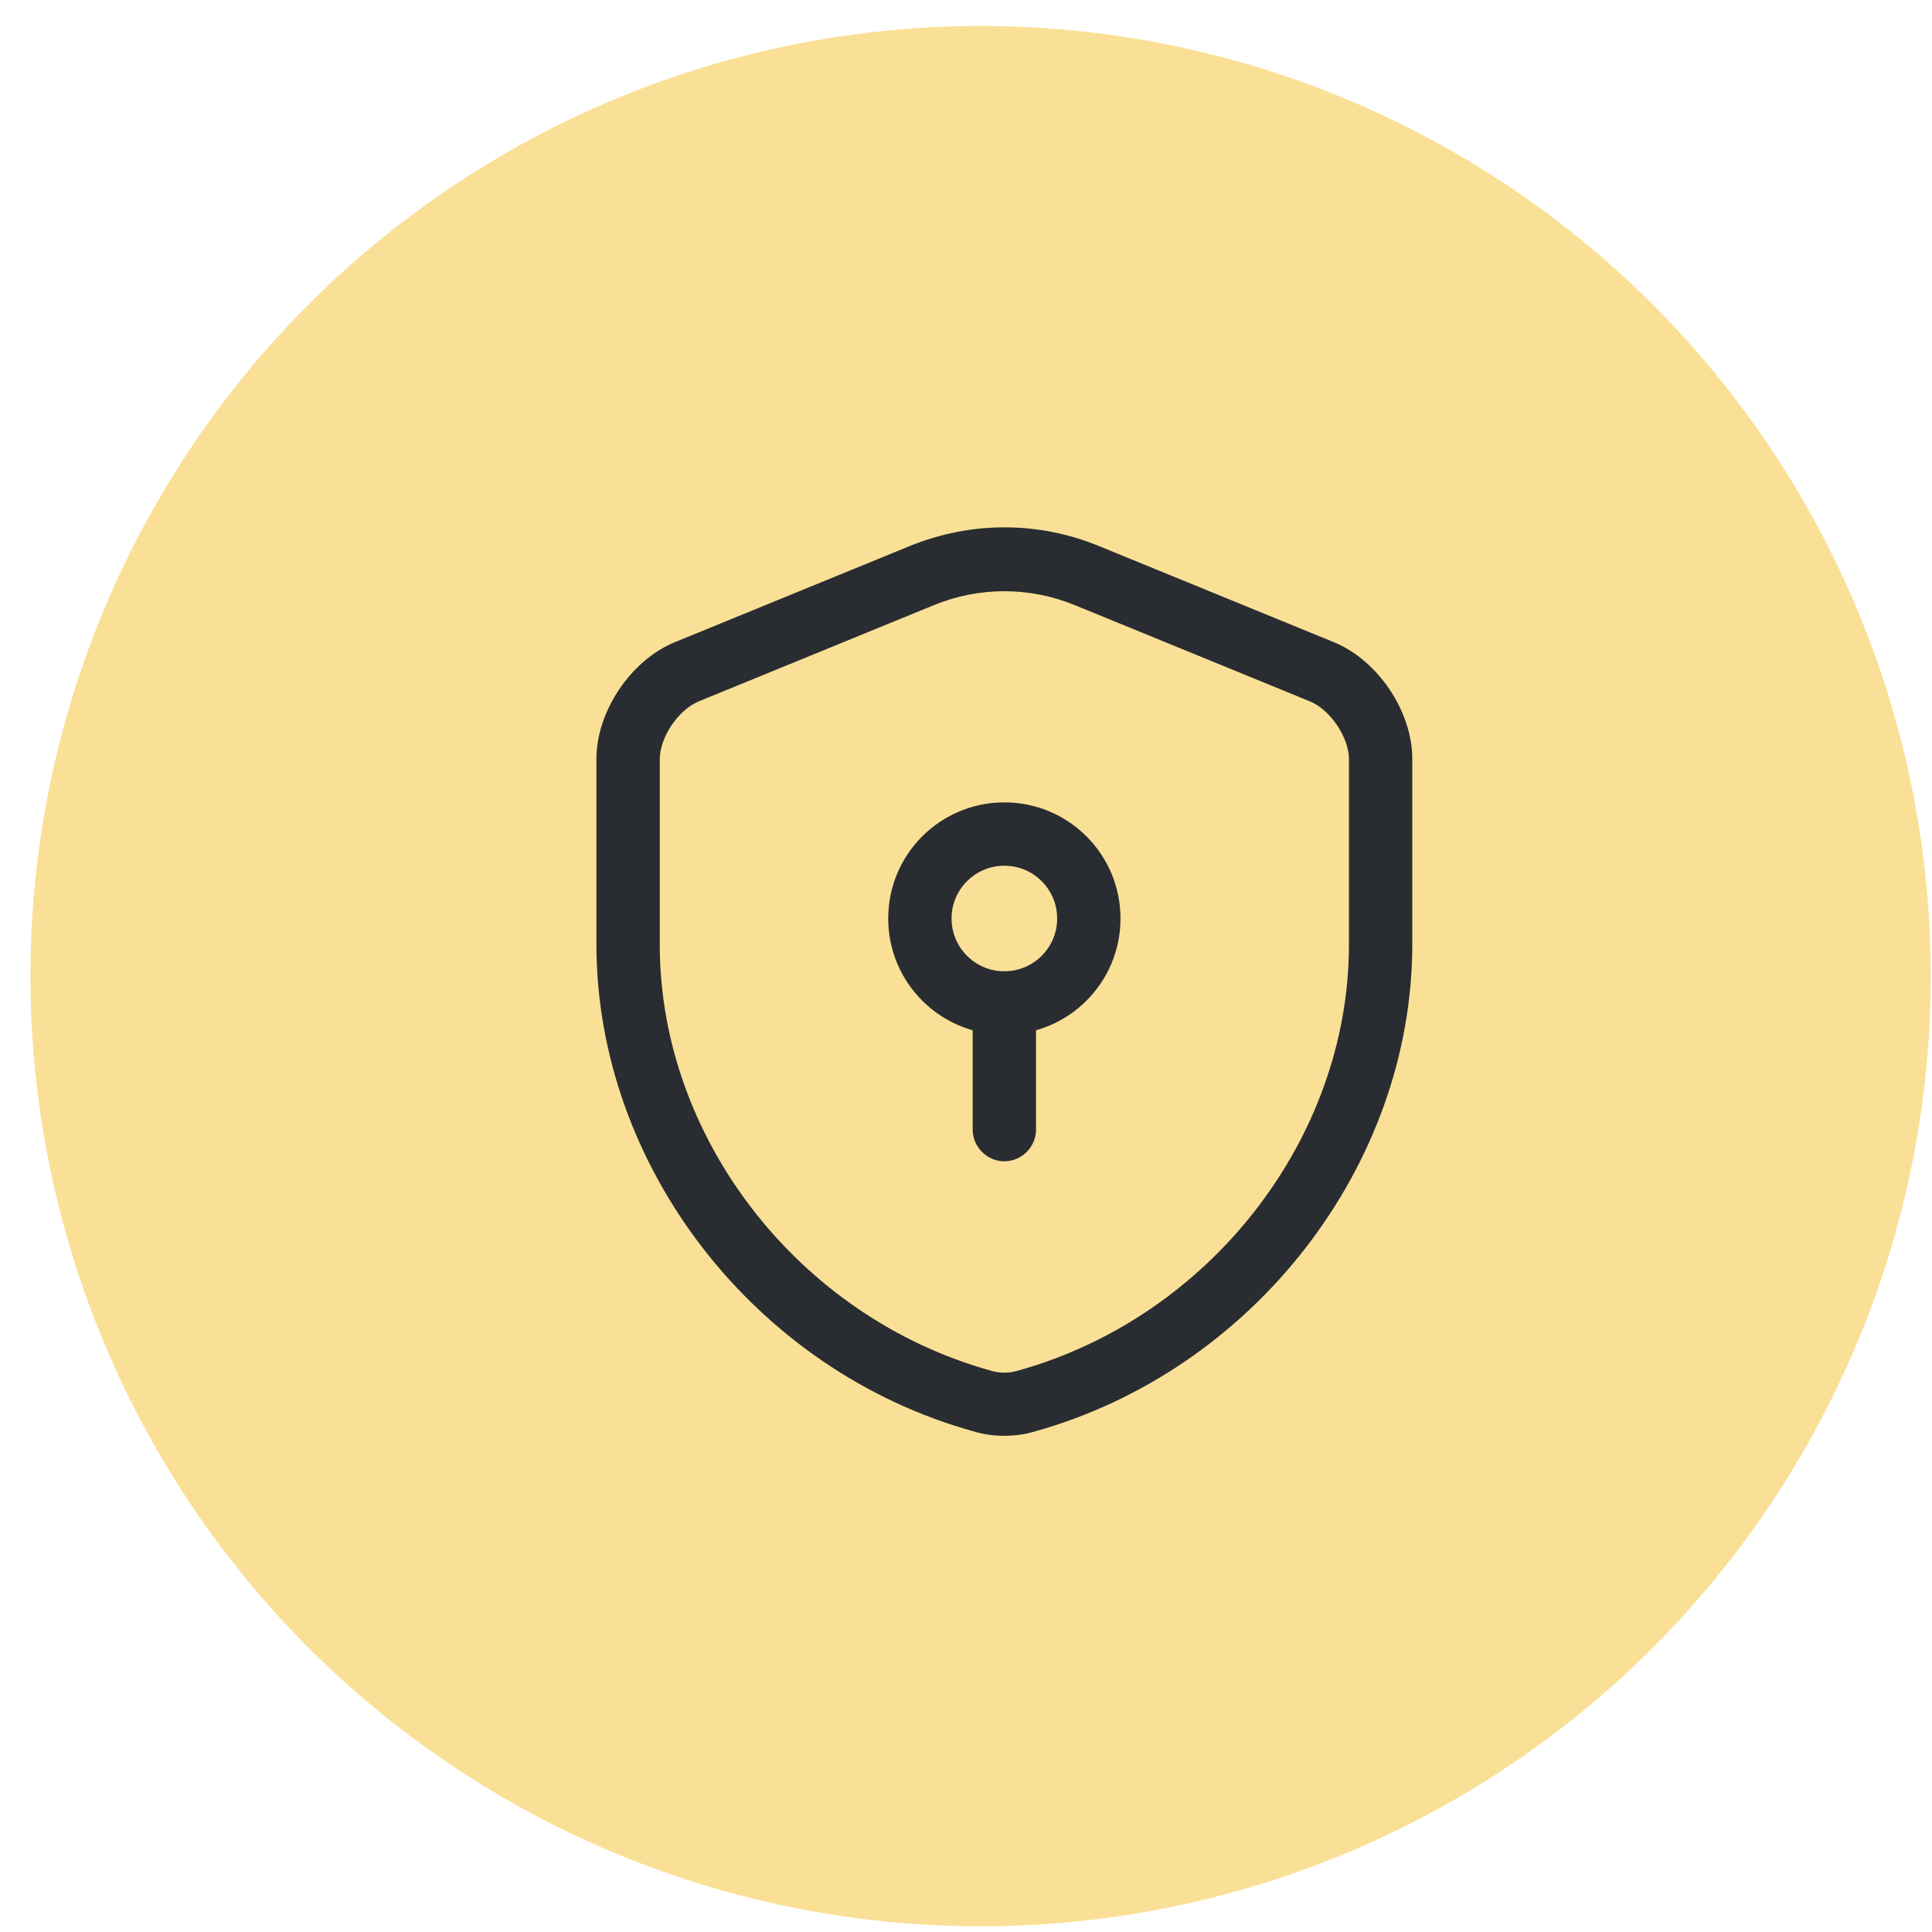
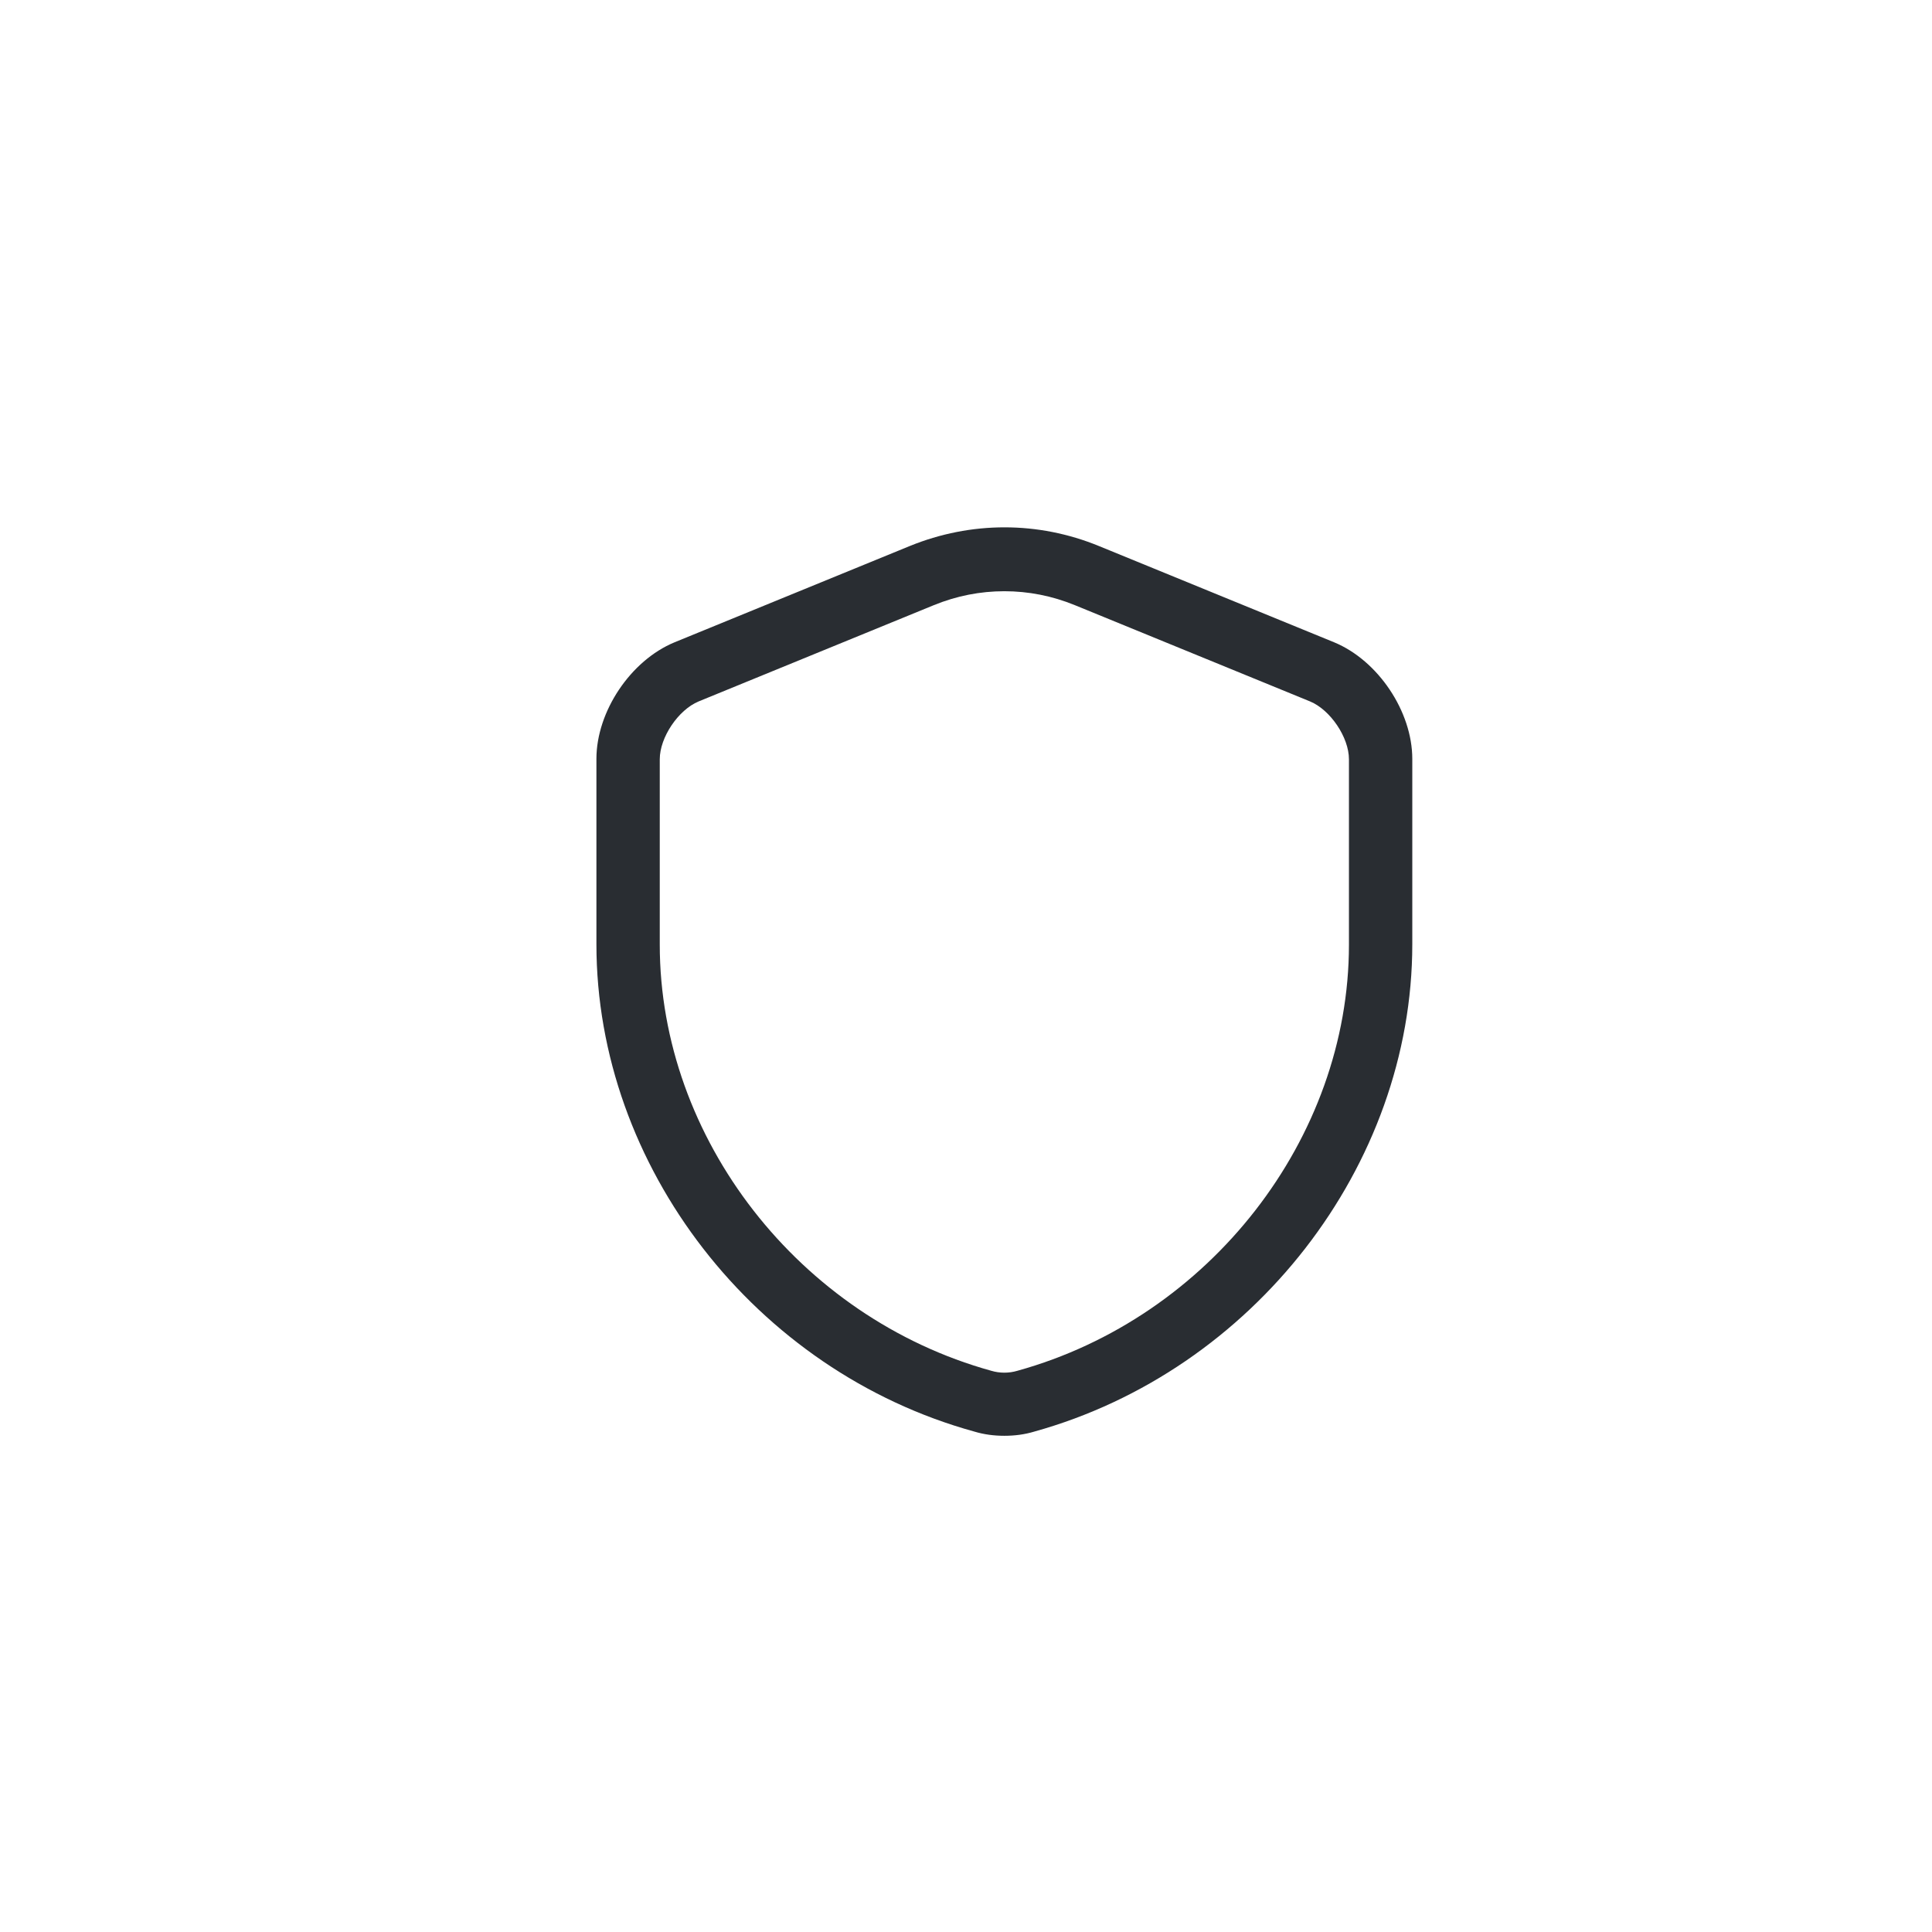
<svg xmlns="http://www.w3.org/2000/svg" width="61" height="61" viewBox="0 0 61 61" fill="none">
-   <circle cx="30.961" cy="30.82" r="30" fill="#FAE096" />
  <path d="M31.711 45.333C31.391 45.333 31.071 45.293 30.764 45.2C23.844 43.293 18.831 36.827 18.831 29.813V23.96C18.831 22.466 19.911 20.853 21.297 20.28L28.724 17.24C30.657 16.453 32.777 16.453 34.697 17.24L42.124 20.28C43.511 20.853 44.591 22.466 44.591 23.96V29.813C44.591 36.813 39.564 43.28 32.657 45.2C32.351 45.293 32.031 45.333 31.711 45.333ZM31.711 18.667C30.951 18.667 30.204 18.813 29.484 19.107L22.057 22.147C21.417 22.413 20.831 23.28 20.831 23.973V29.827C20.831 35.947 25.231 41.6 31.297 43.28C31.564 43.36 31.857 43.36 32.124 43.28C38.191 41.6 42.591 35.947 42.591 29.827V23.973C42.591 23.28 42.004 22.413 41.364 22.147L33.937 19.107C33.217 18.813 32.471 18.667 31.711 18.667Z" fill="#292D32" />
-   <path d="M31.711 32.667C29.684 32.667 28.044 31.027 28.044 29C28.044 26.974 29.684 25.334 31.711 25.334C33.738 25.334 35.378 26.974 35.378 29C35.378 31.027 33.738 32.667 31.711 32.667ZM31.711 27.334C30.791 27.334 30.044 28.08 30.044 29C30.044 29.92 30.791 30.667 31.711 30.667C32.631 30.667 33.378 29.92 33.378 29C33.378 28.08 32.631 27.334 31.711 27.334Z" fill="#292D32" />
-   <path d="M31.711 36.666C31.164 36.666 30.711 36.213 30.711 35.666V31.666C30.711 31.12 31.164 30.666 31.711 30.666C32.258 30.666 32.711 31.12 32.711 31.666V35.666C32.711 36.213 32.258 36.666 31.711 36.666Z" fill="#292D32" />
</svg>